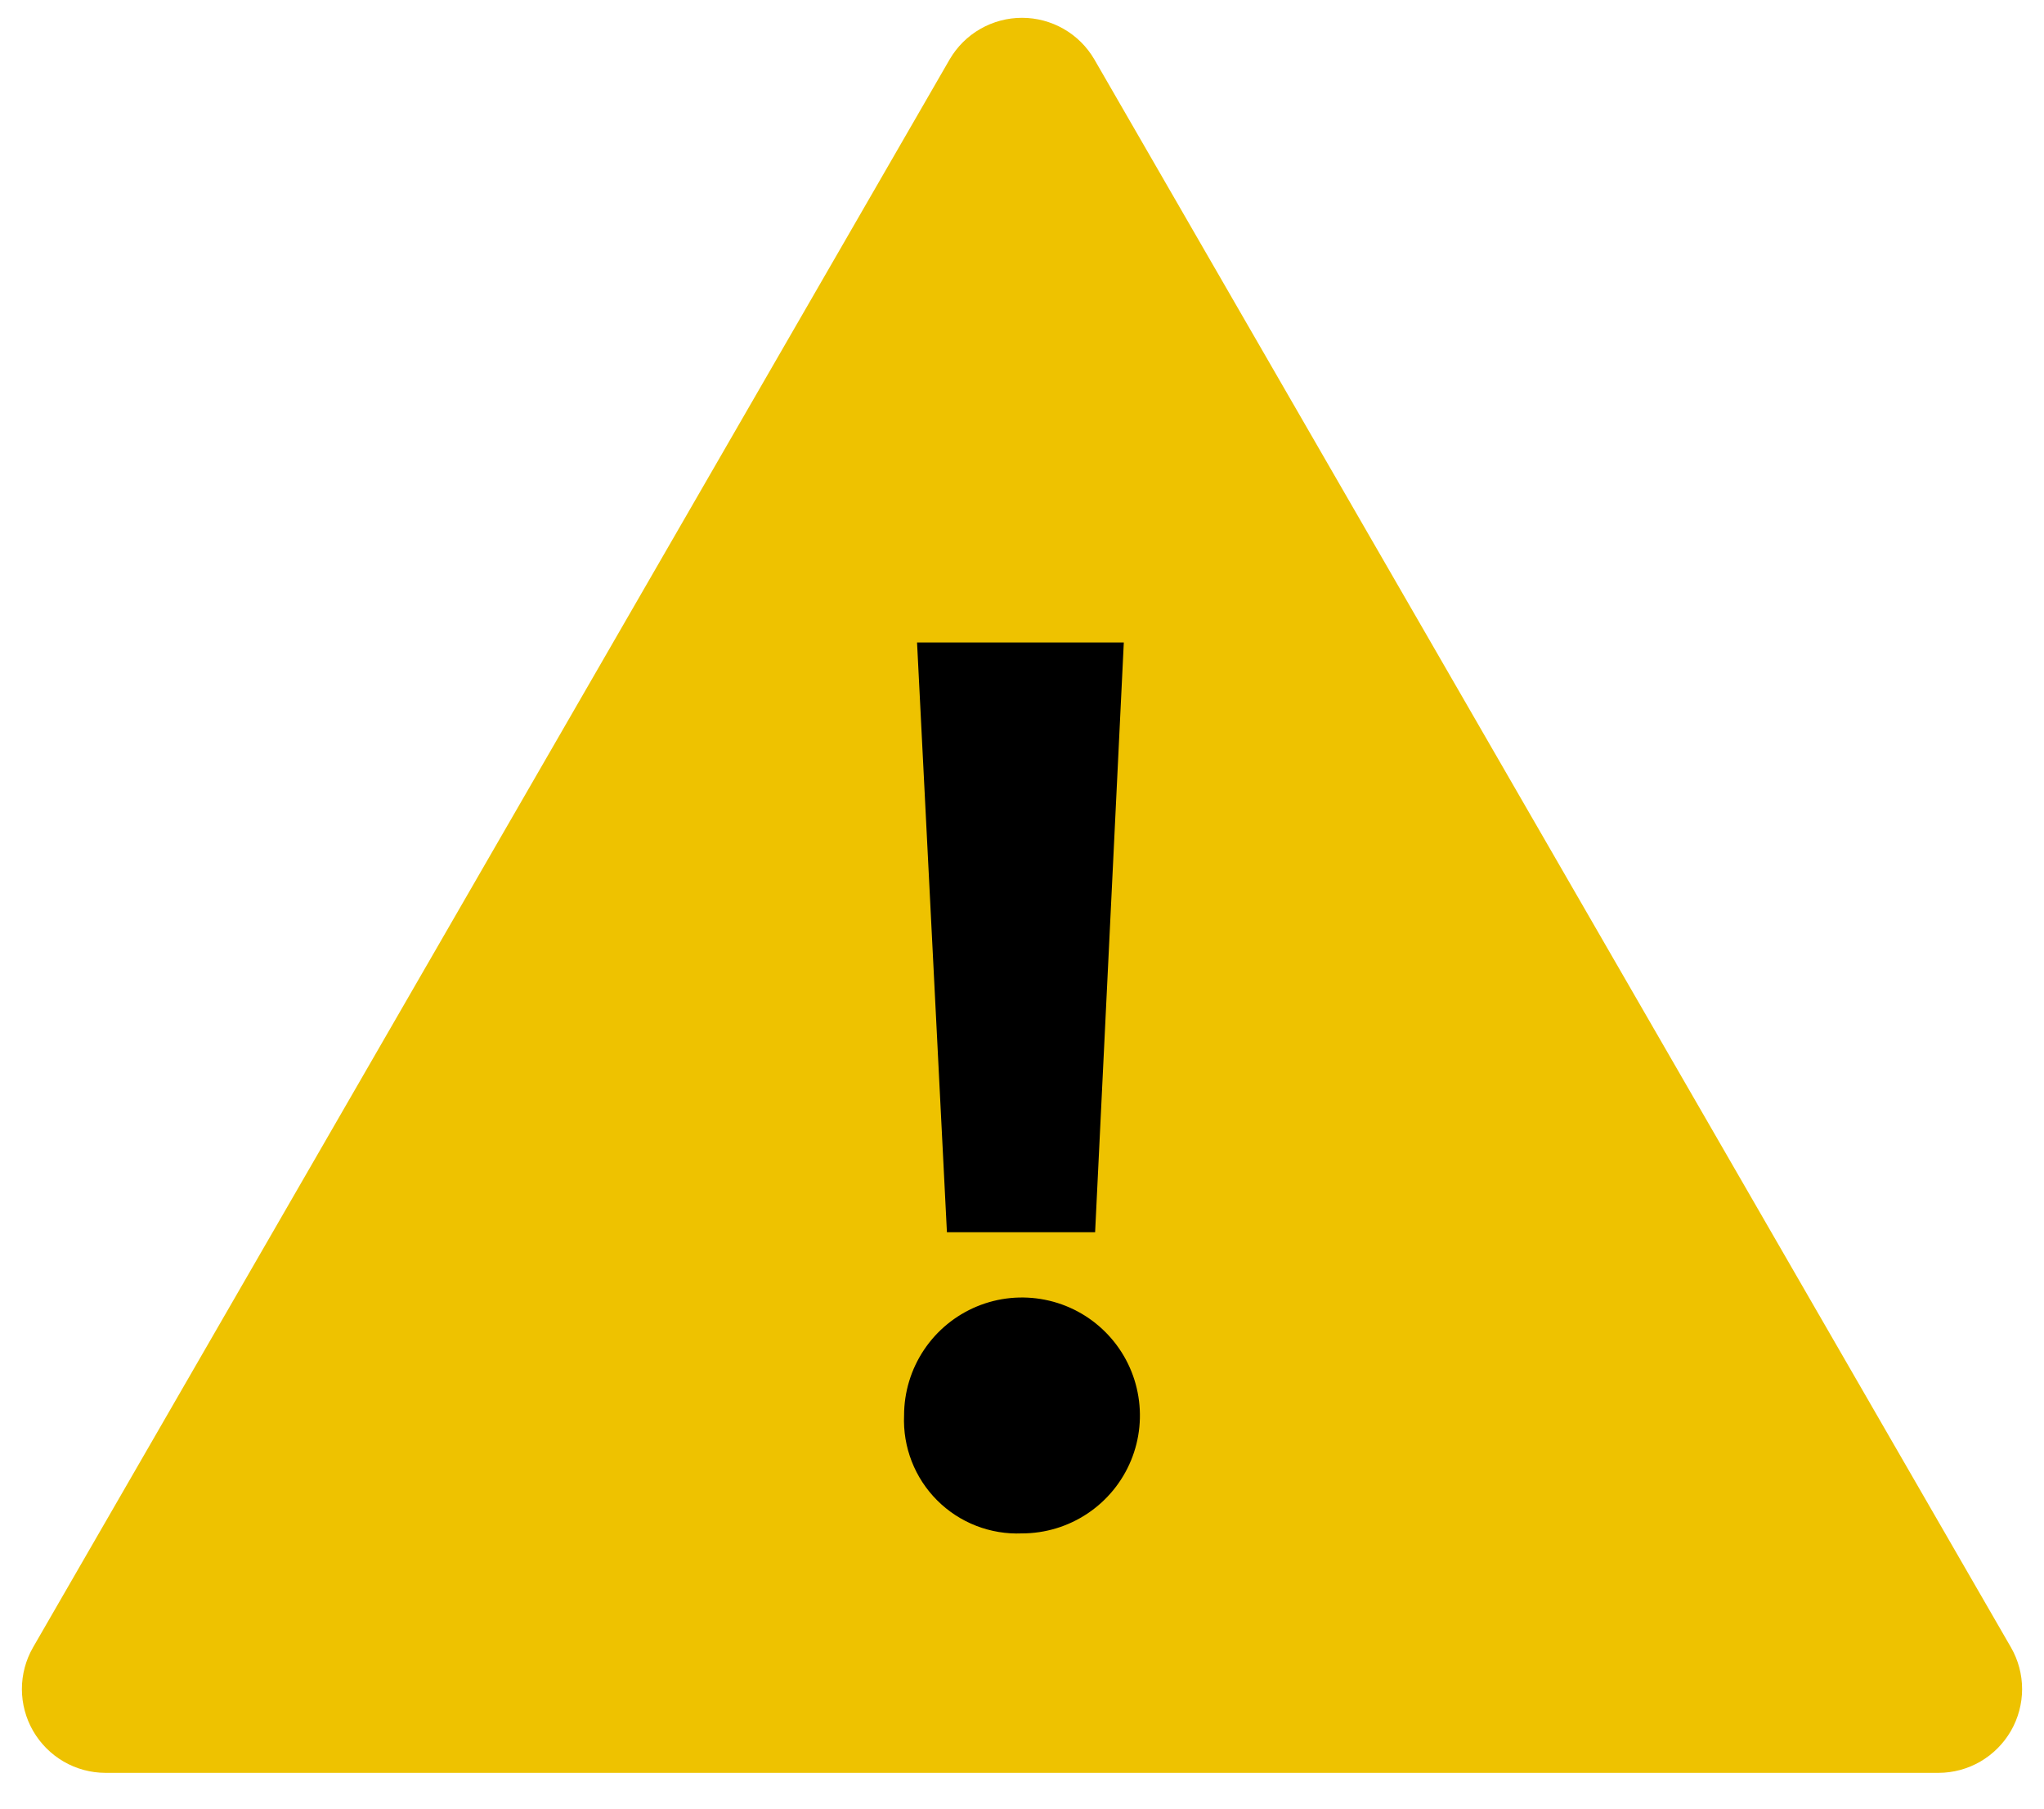
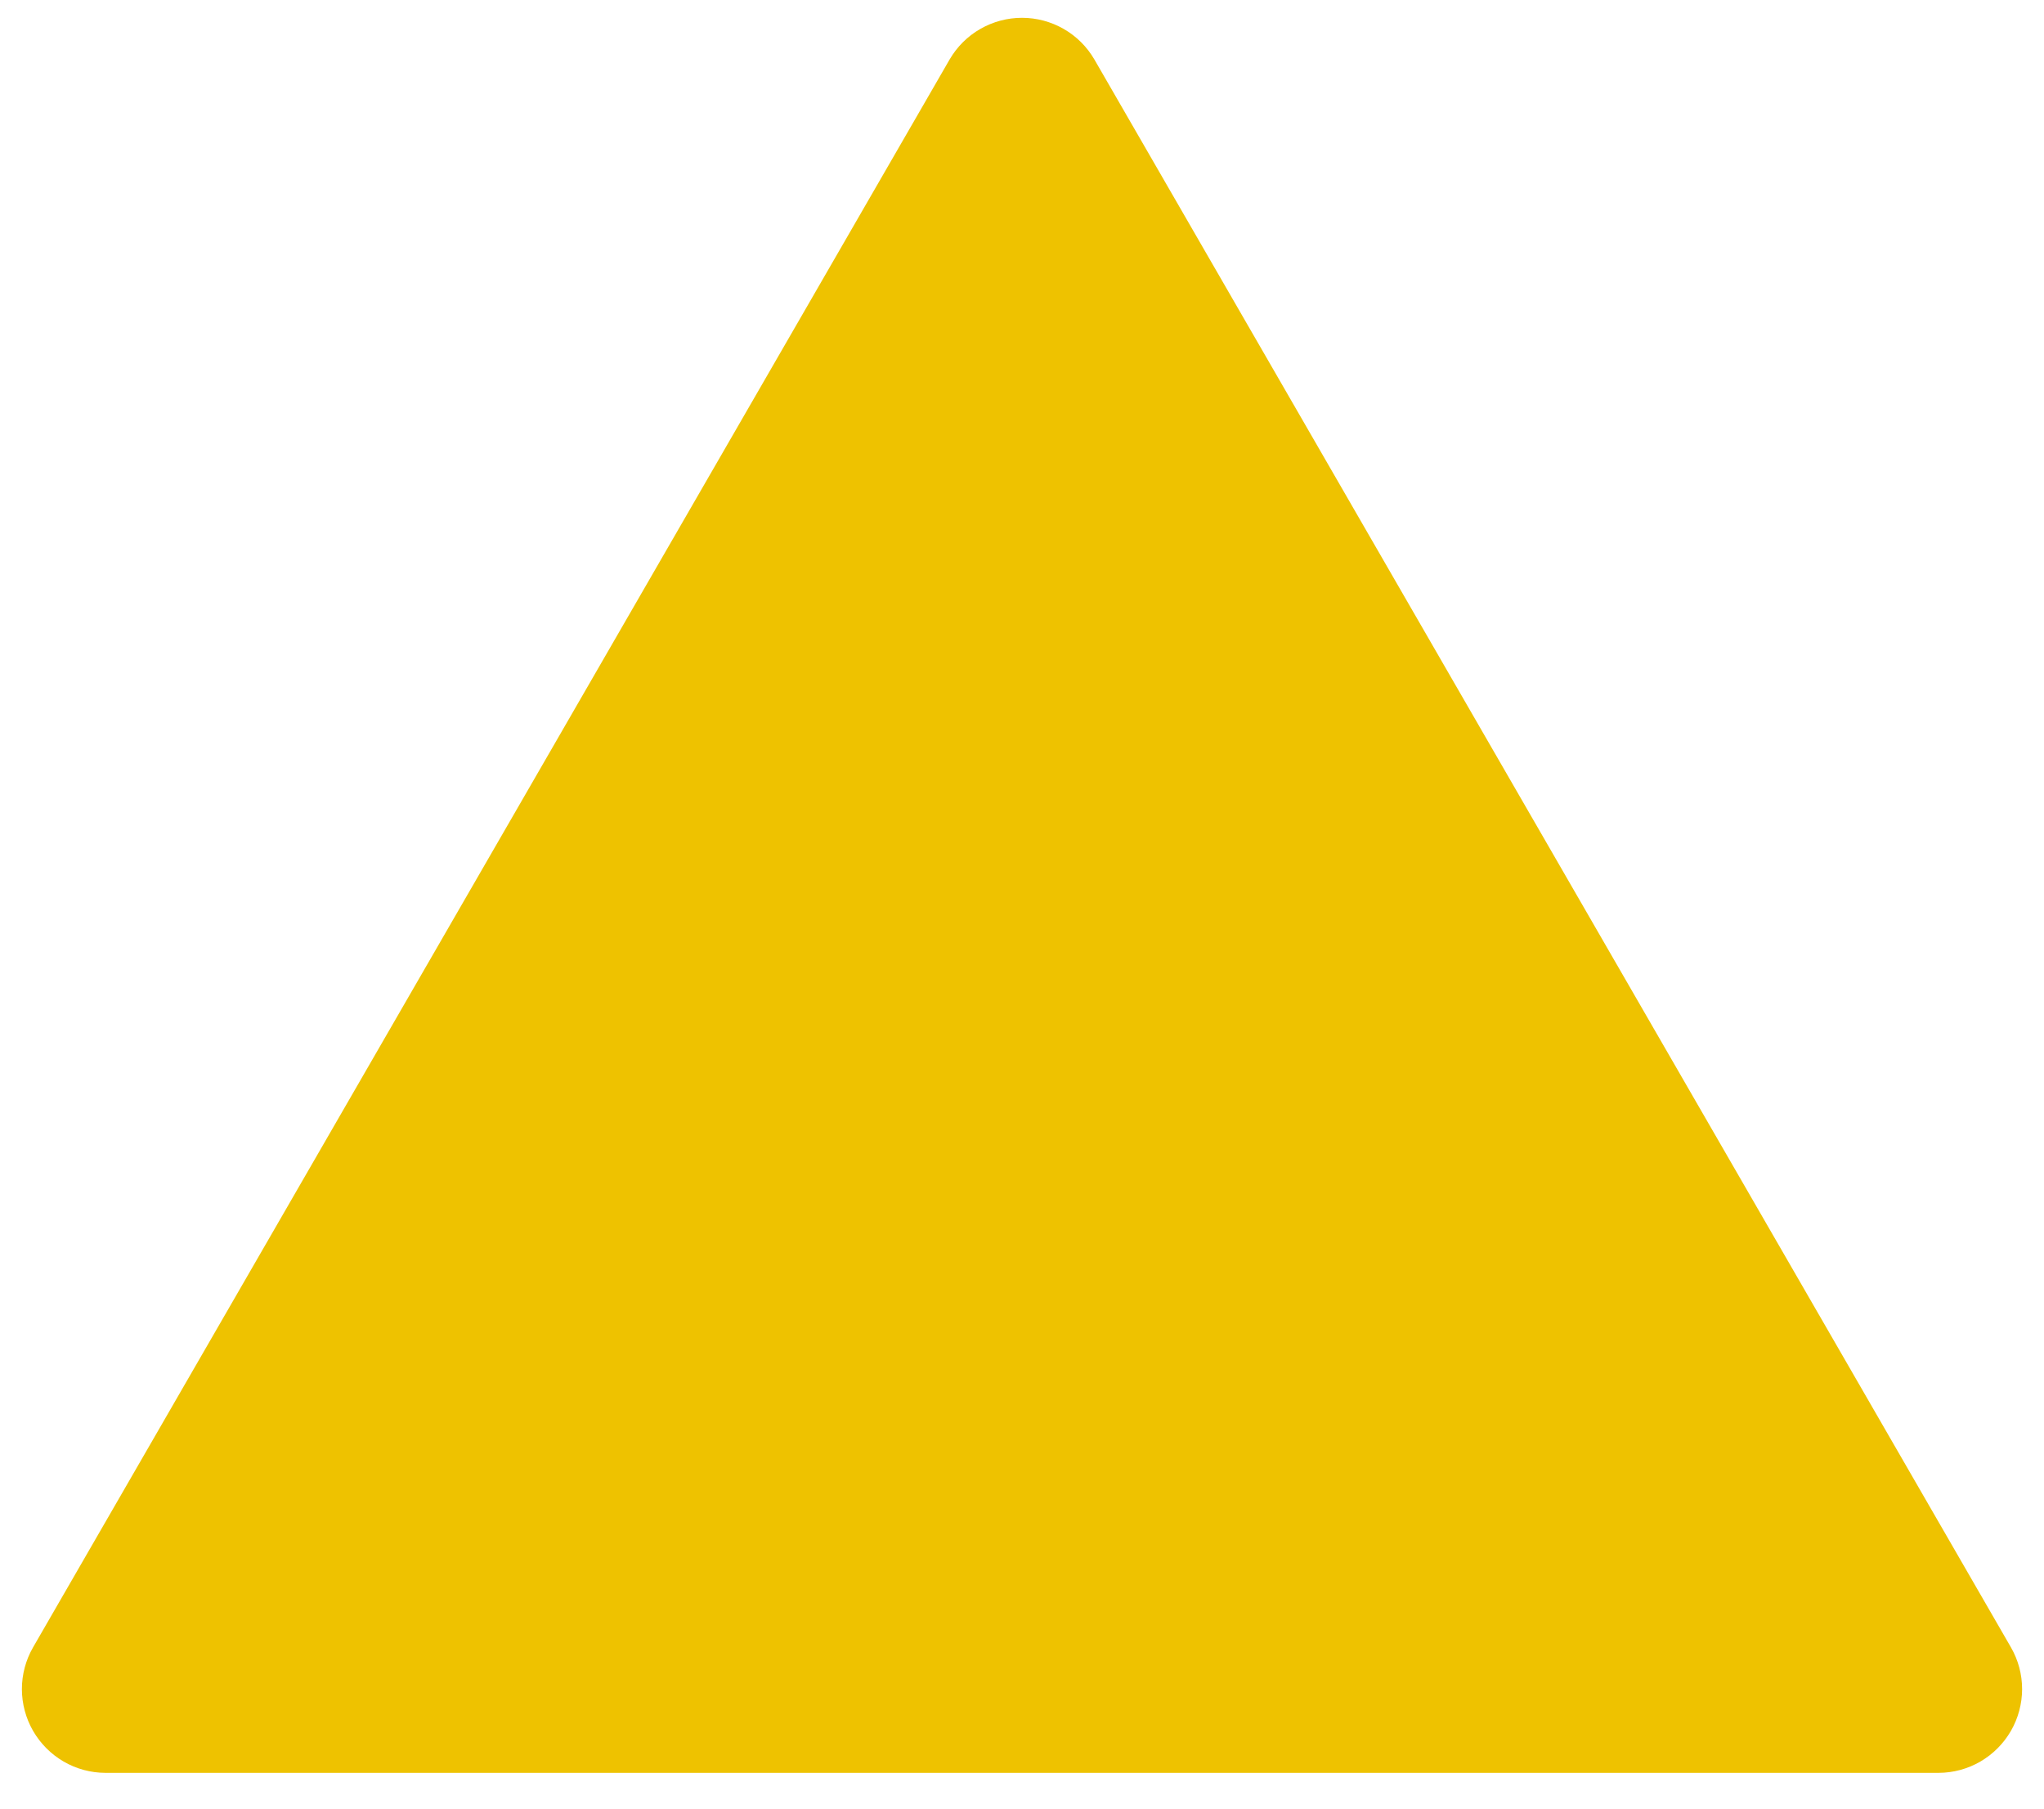
<svg xmlns="http://www.w3.org/2000/svg" width="52" height="46" viewBox="0 0 52 46" fill="none">
  <path d="M24.16 1.51L0.84 41.9C0.654 42.223 0.557 42.59 0.557 42.962C0.558 43.335 0.656 43.701 0.842 44.024C1.029 44.347 1.296 44.615 1.619 44.803C1.941 44.99 2.307 45.089 2.68 45.09H49.32C49.693 45.089 50.059 44.99 50.381 44.803C50.704 44.615 50.971 44.347 51.158 44.024C51.344 43.701 51.442 43.335 51.443 42.962C51.443 42.59 51.346 42.223 51.16 41.9L27.84 1.51C27.652 1.188 27.384 0.921 27.061 0.736C26.738 0.551 26.372 0.453 26 0.453C25.628 0.453 25.262 0.551 24.939 0.736C24.616 0.921 24.348 1.188 24.16 1.51Z" fill="#EEC200" />
-   <path d="M23 36C23 35.407 23.176 34.827 23.506 34.333C23.835 33.84 24.304 33.455 24.852 33.228C25.4 33.001 26.003 32.942 26.585 33.058C27.167 33.173 27.702 33.459 28.121 33.879C28.541 34.298 28.827 34.833 28.942 35.415C29.058 35.997 28.999 36.6 28.772 37.148C28.545 37.696 28.16 38.165 27.667 38.494C27.173 38.824 26.593 39 26 39C25.602 39.017 25.204 38.951 24.832 38.806C24.46 38.661 24.123 38.441 23.841 38.159C23.559 37.877 23.338 37.539 23.194 37.168C23.049 36.796 22.983 36.398 23 36ZM24.09 31.34L23.33 16.34H28.59L27.86 31.34H24.09Z" fill="black" />
</svg>